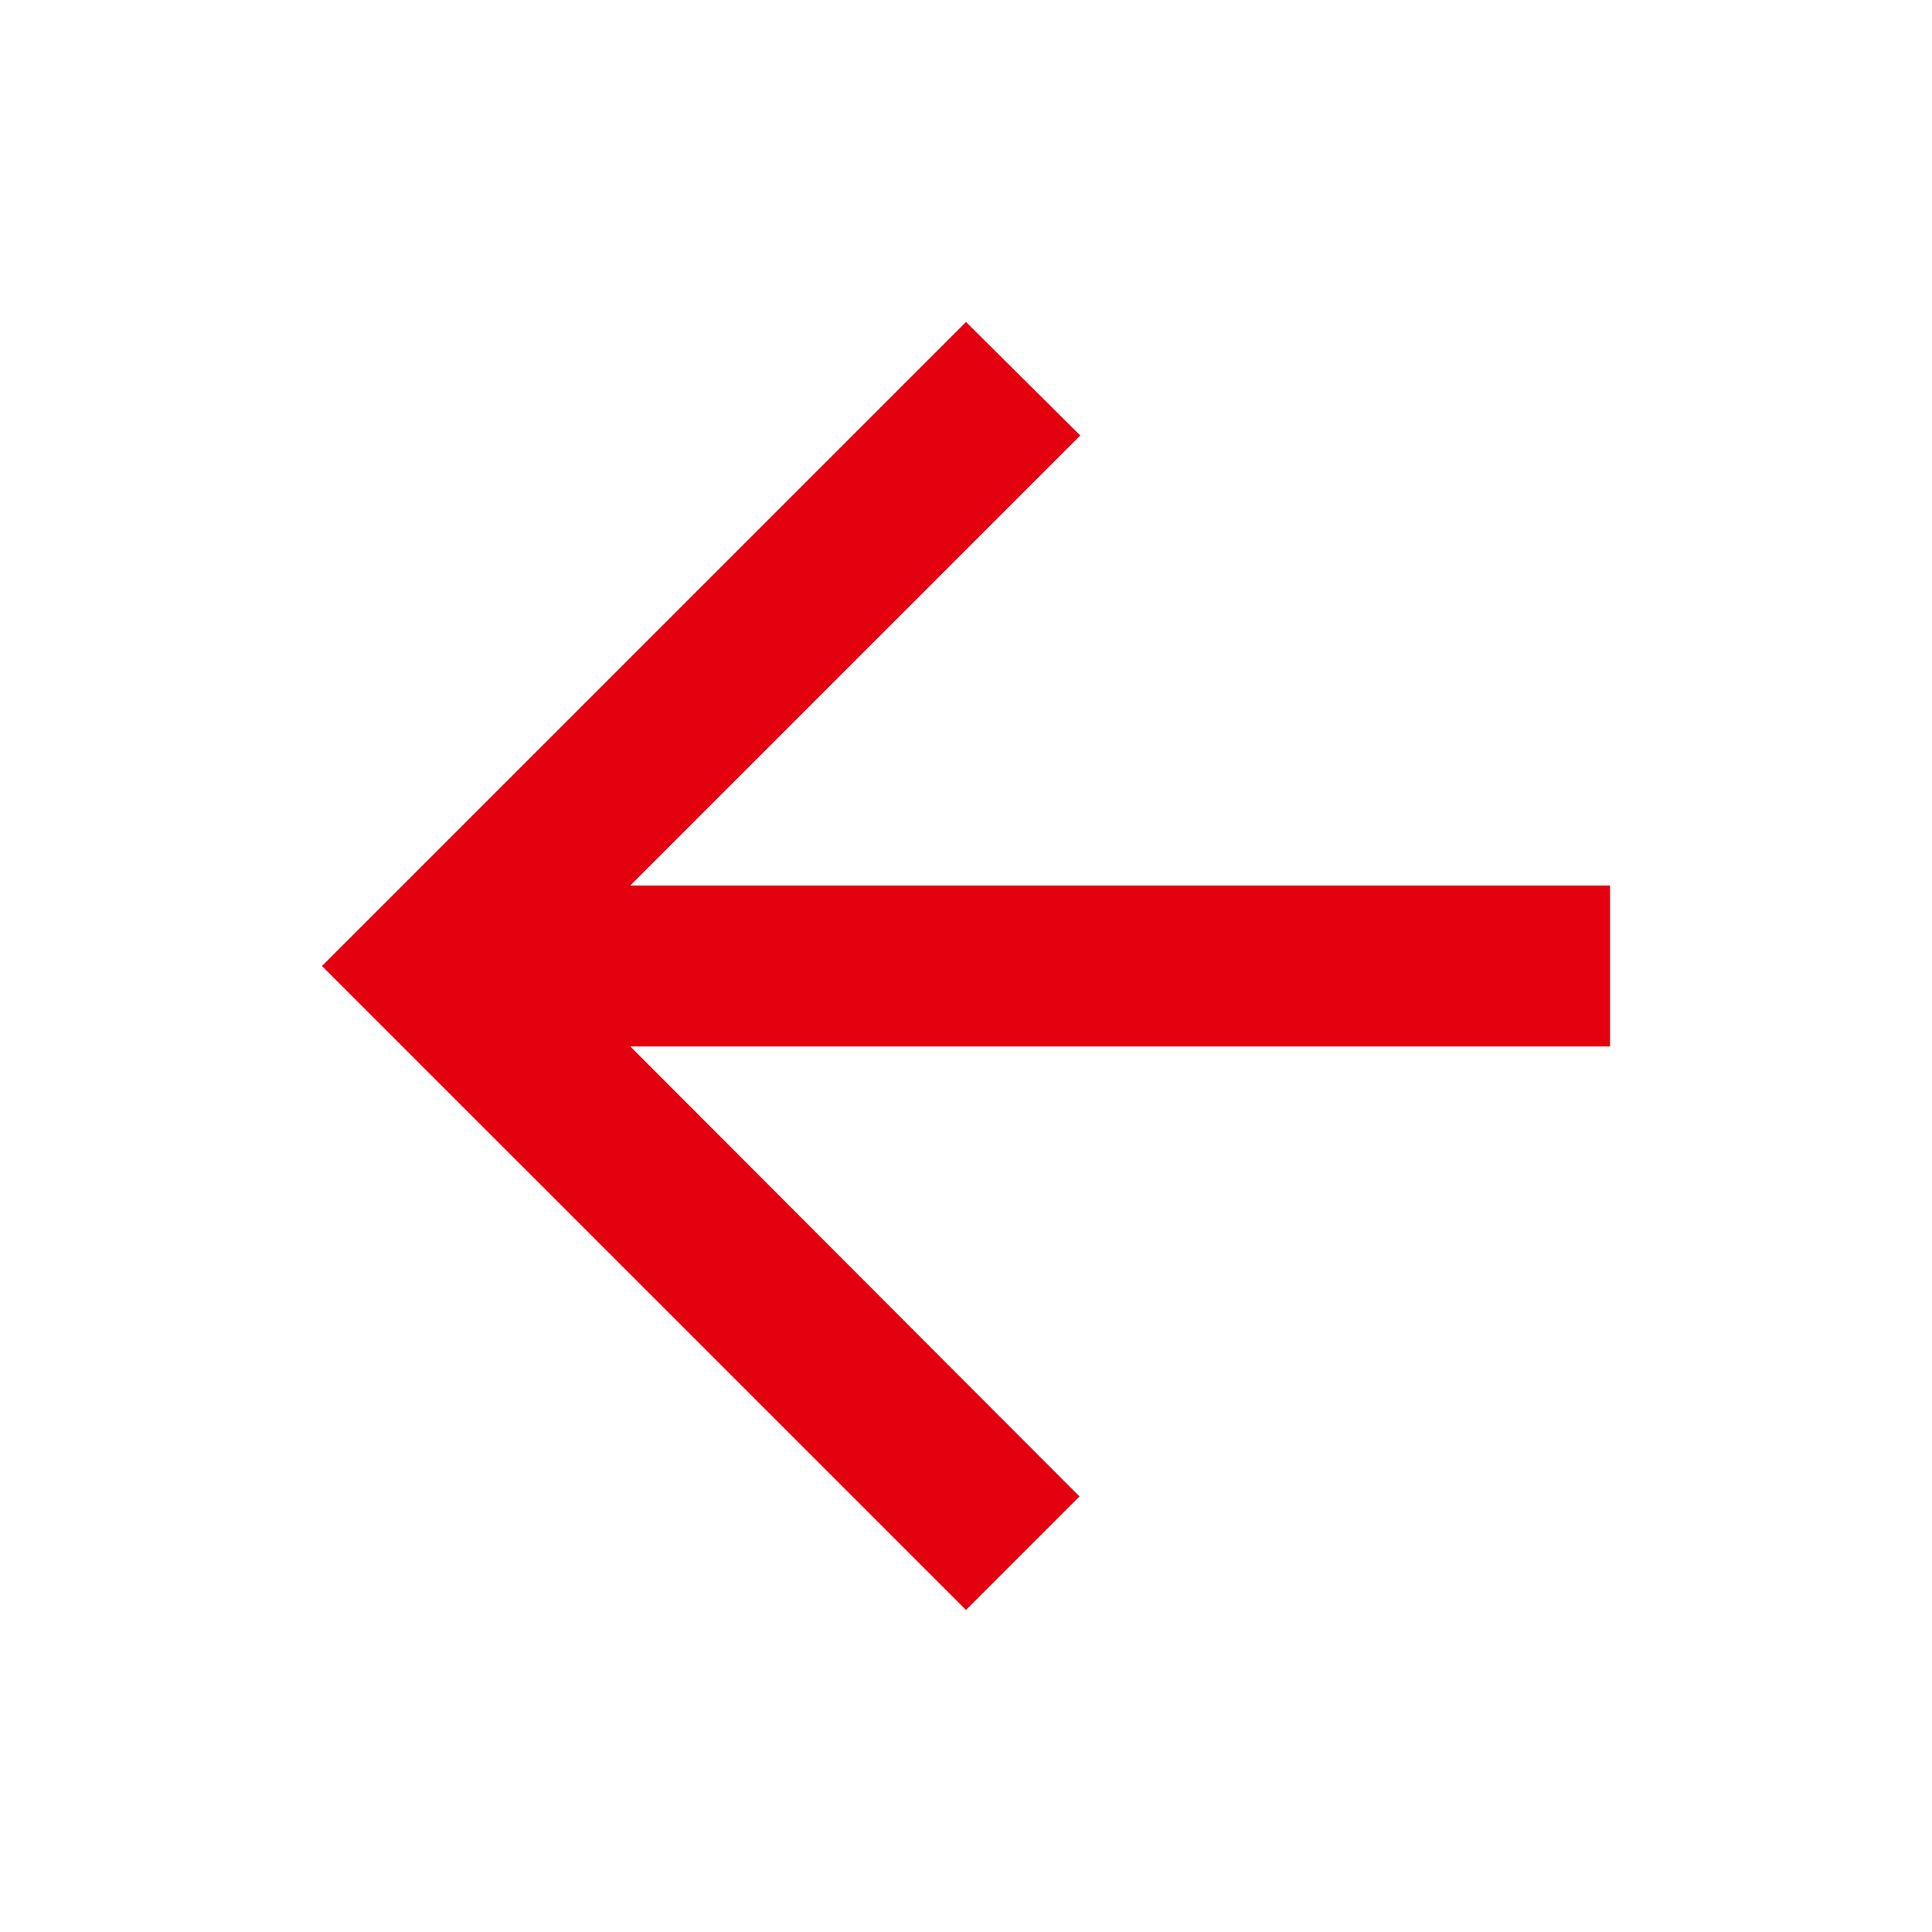
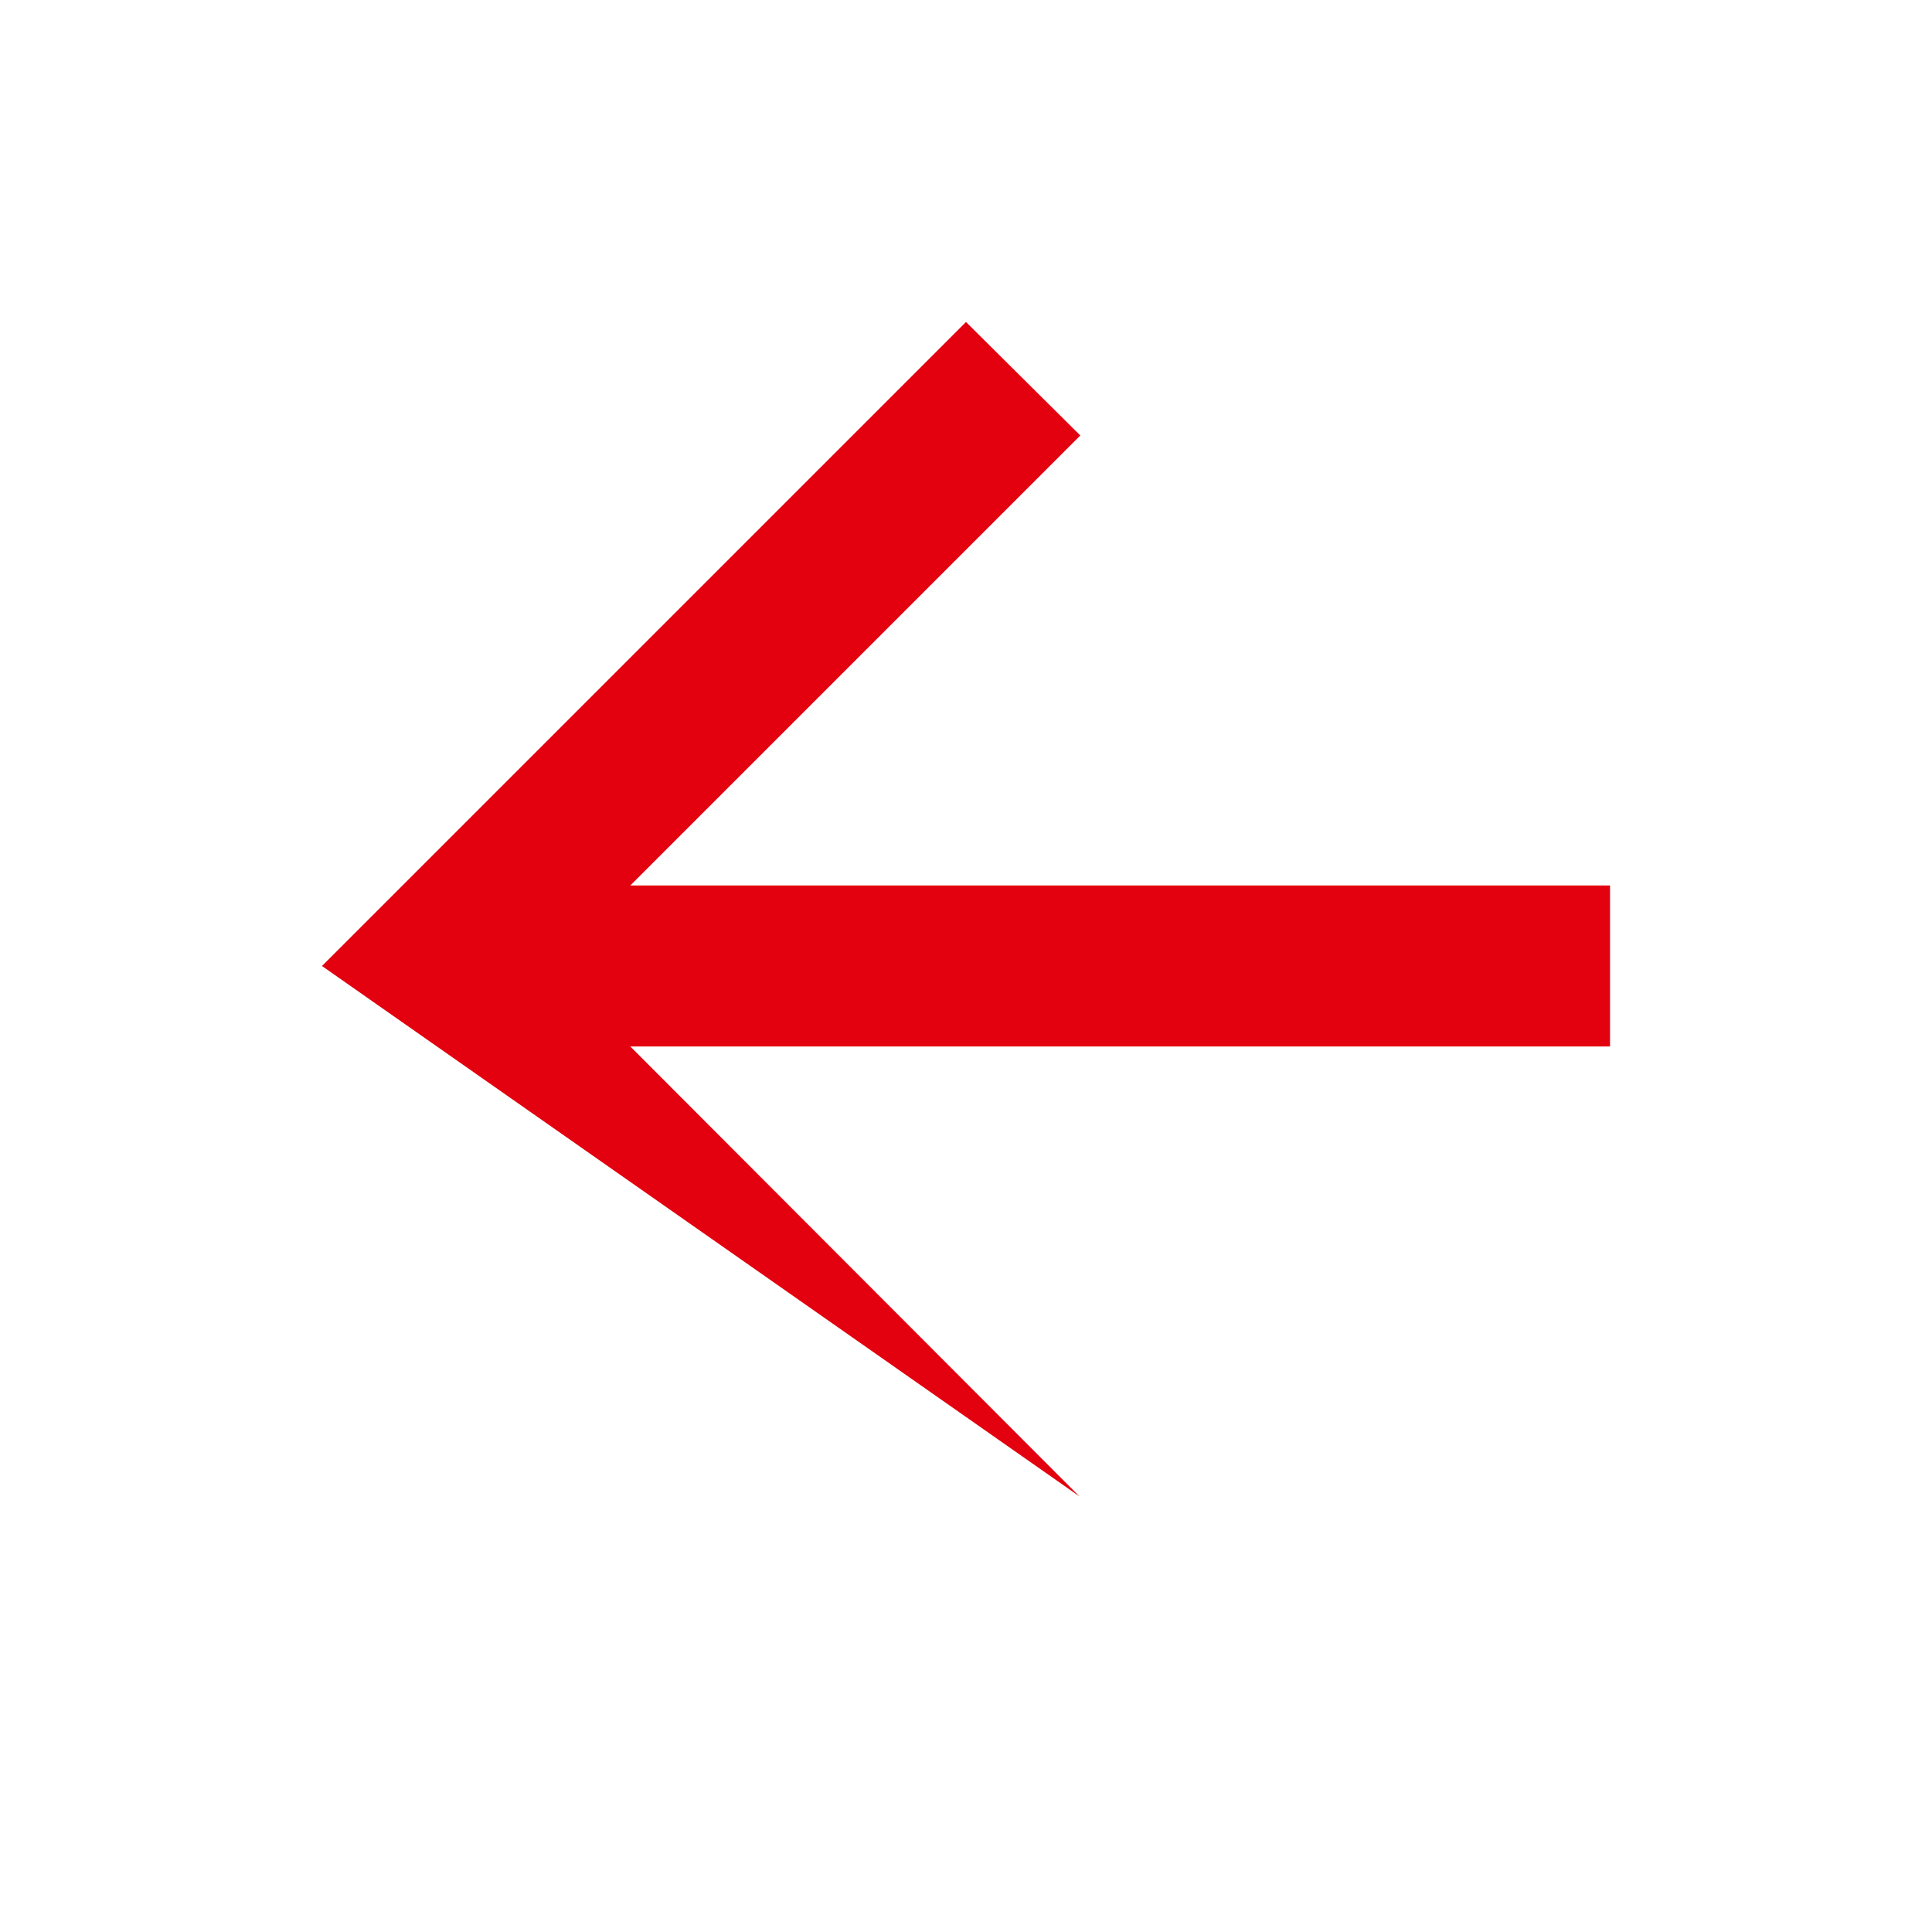
<svg xmlns="http://www.w3.org/2000/svg" width="32" height="32" viewBox="0 0 32 32" fill="none">
-   <path d="M26.667 14.666H10.44L17.893 7.213L16 5.333L5.333 16L16 26.666L17.88 24.786L10.44 17.333H26.667V14.666Z" fill="#E3000F" />
+   <path d="M26.667 14.666H10.44L17.893 7.213L16 5.333L5.333 16L17.88 24.786L10.44 17.333H26.667V14.666Z" fill="#E3000F" />
</svg>